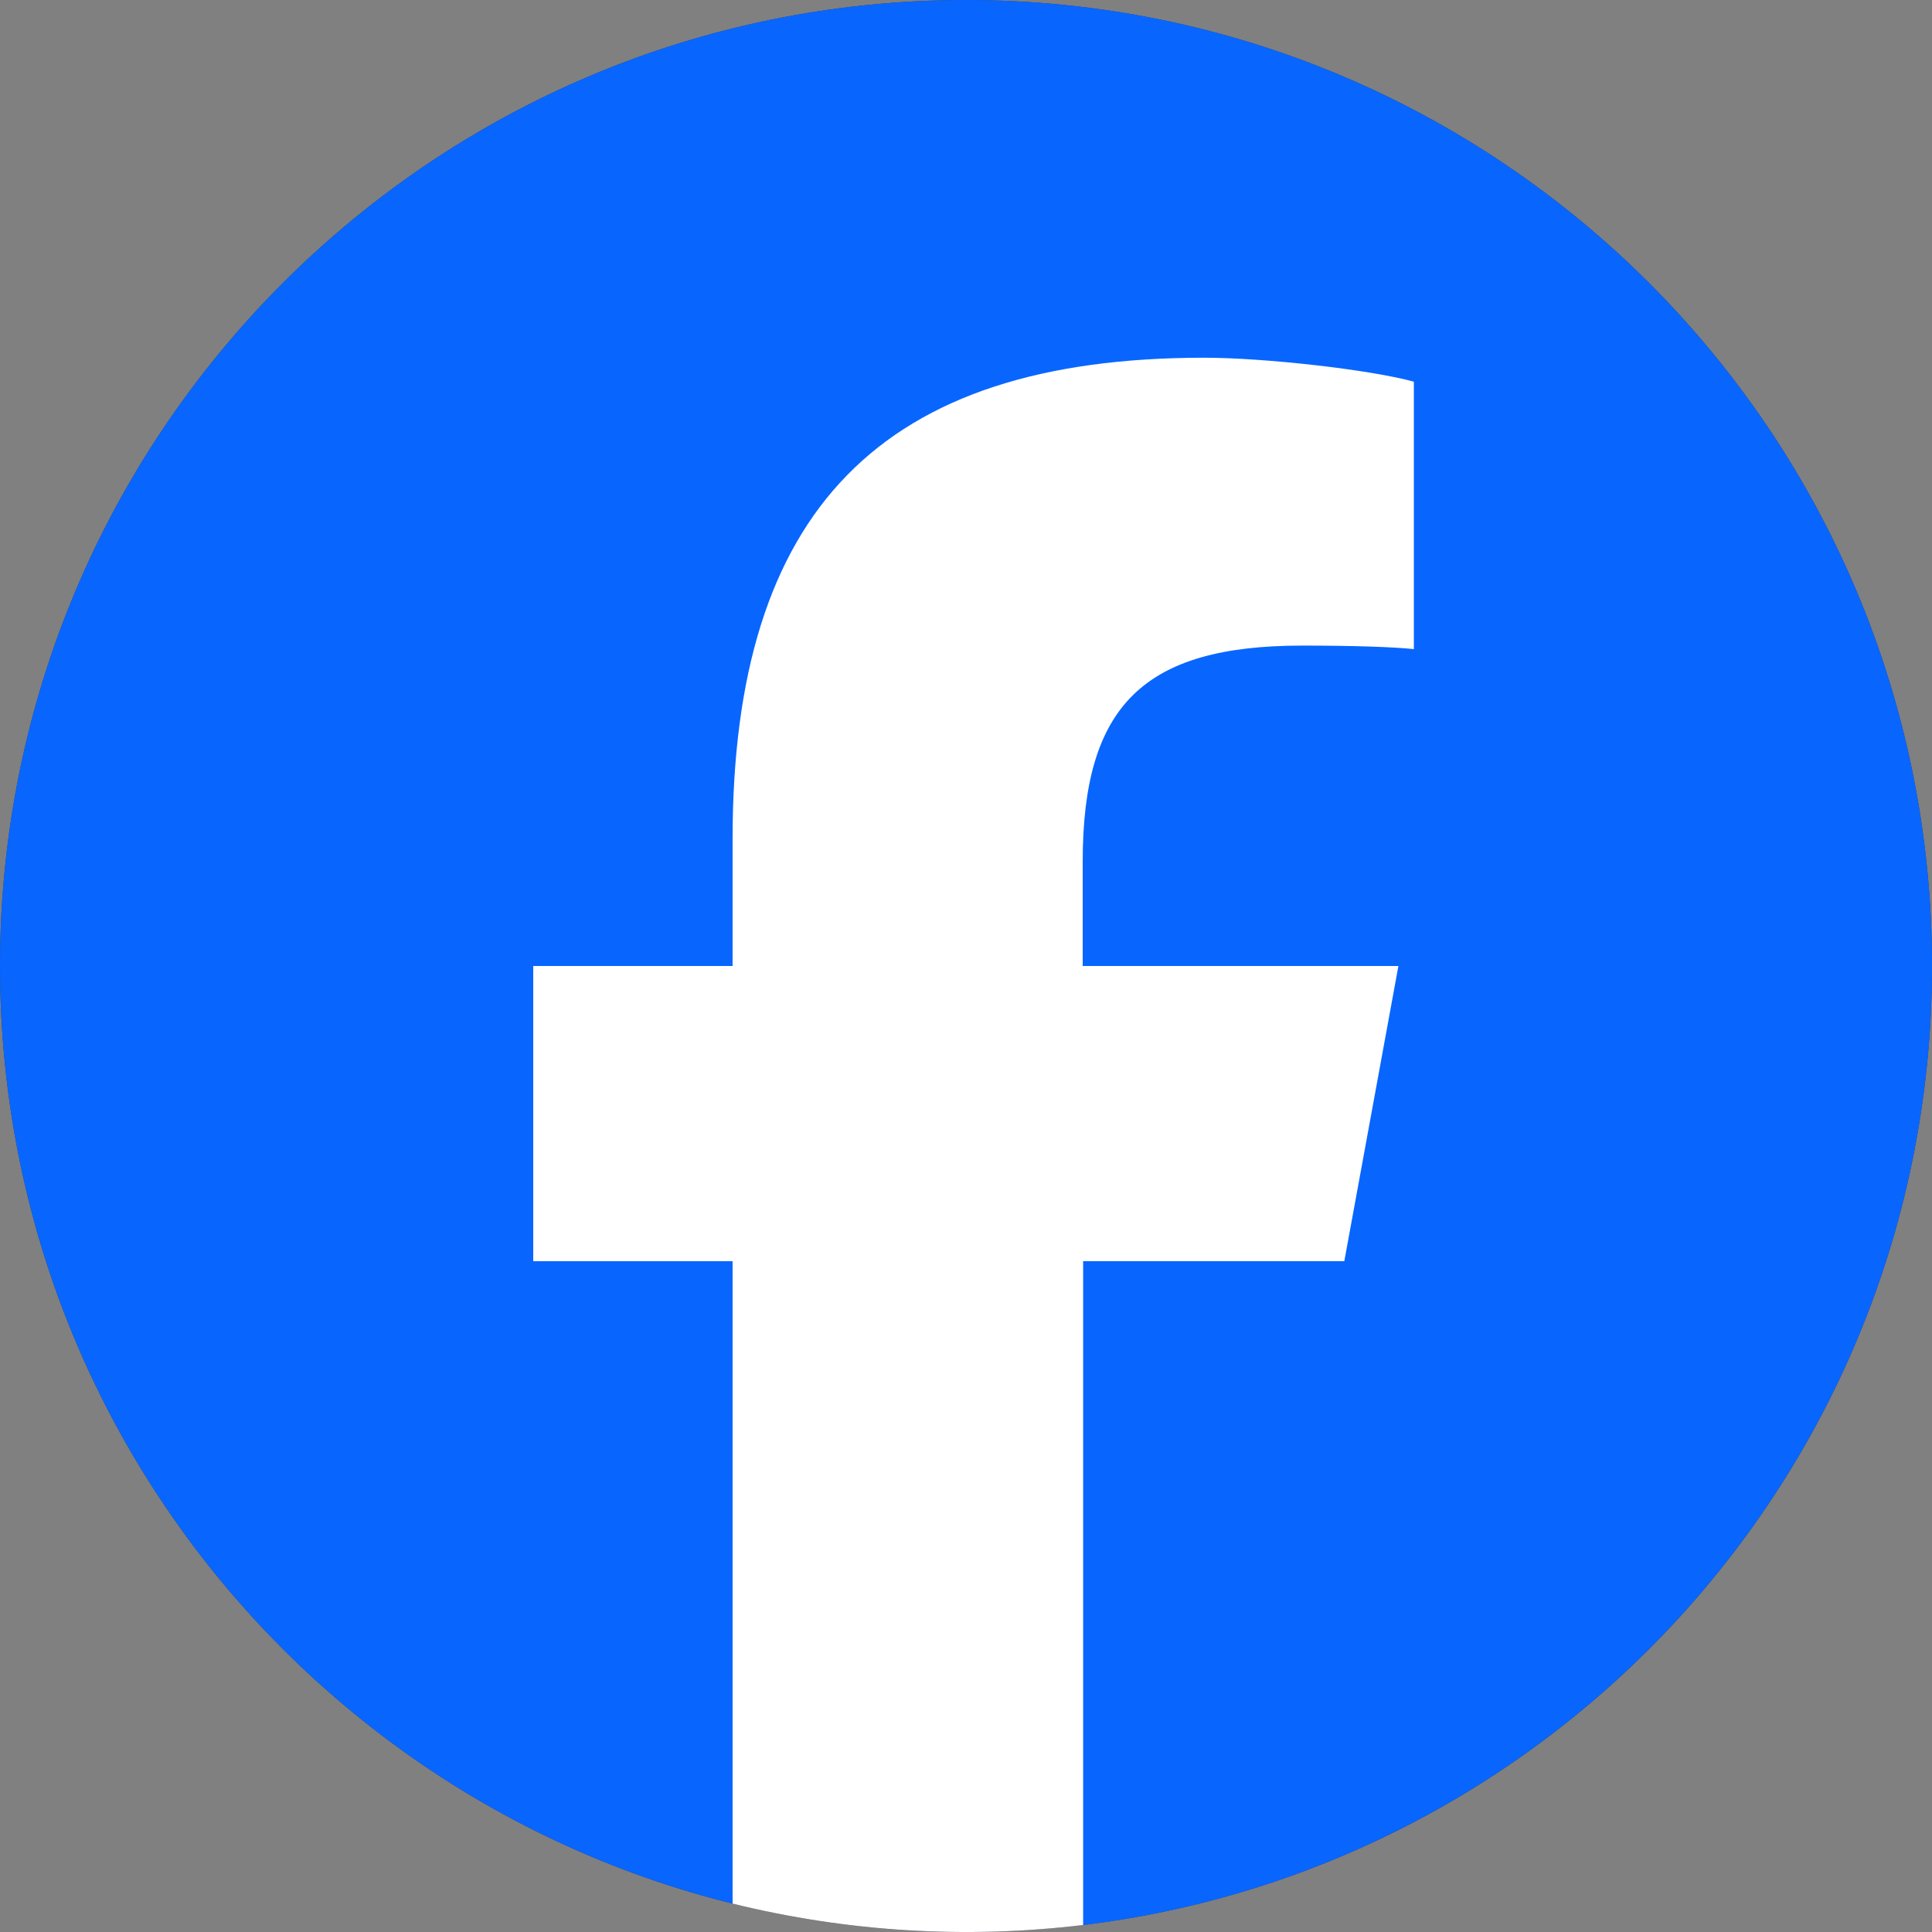
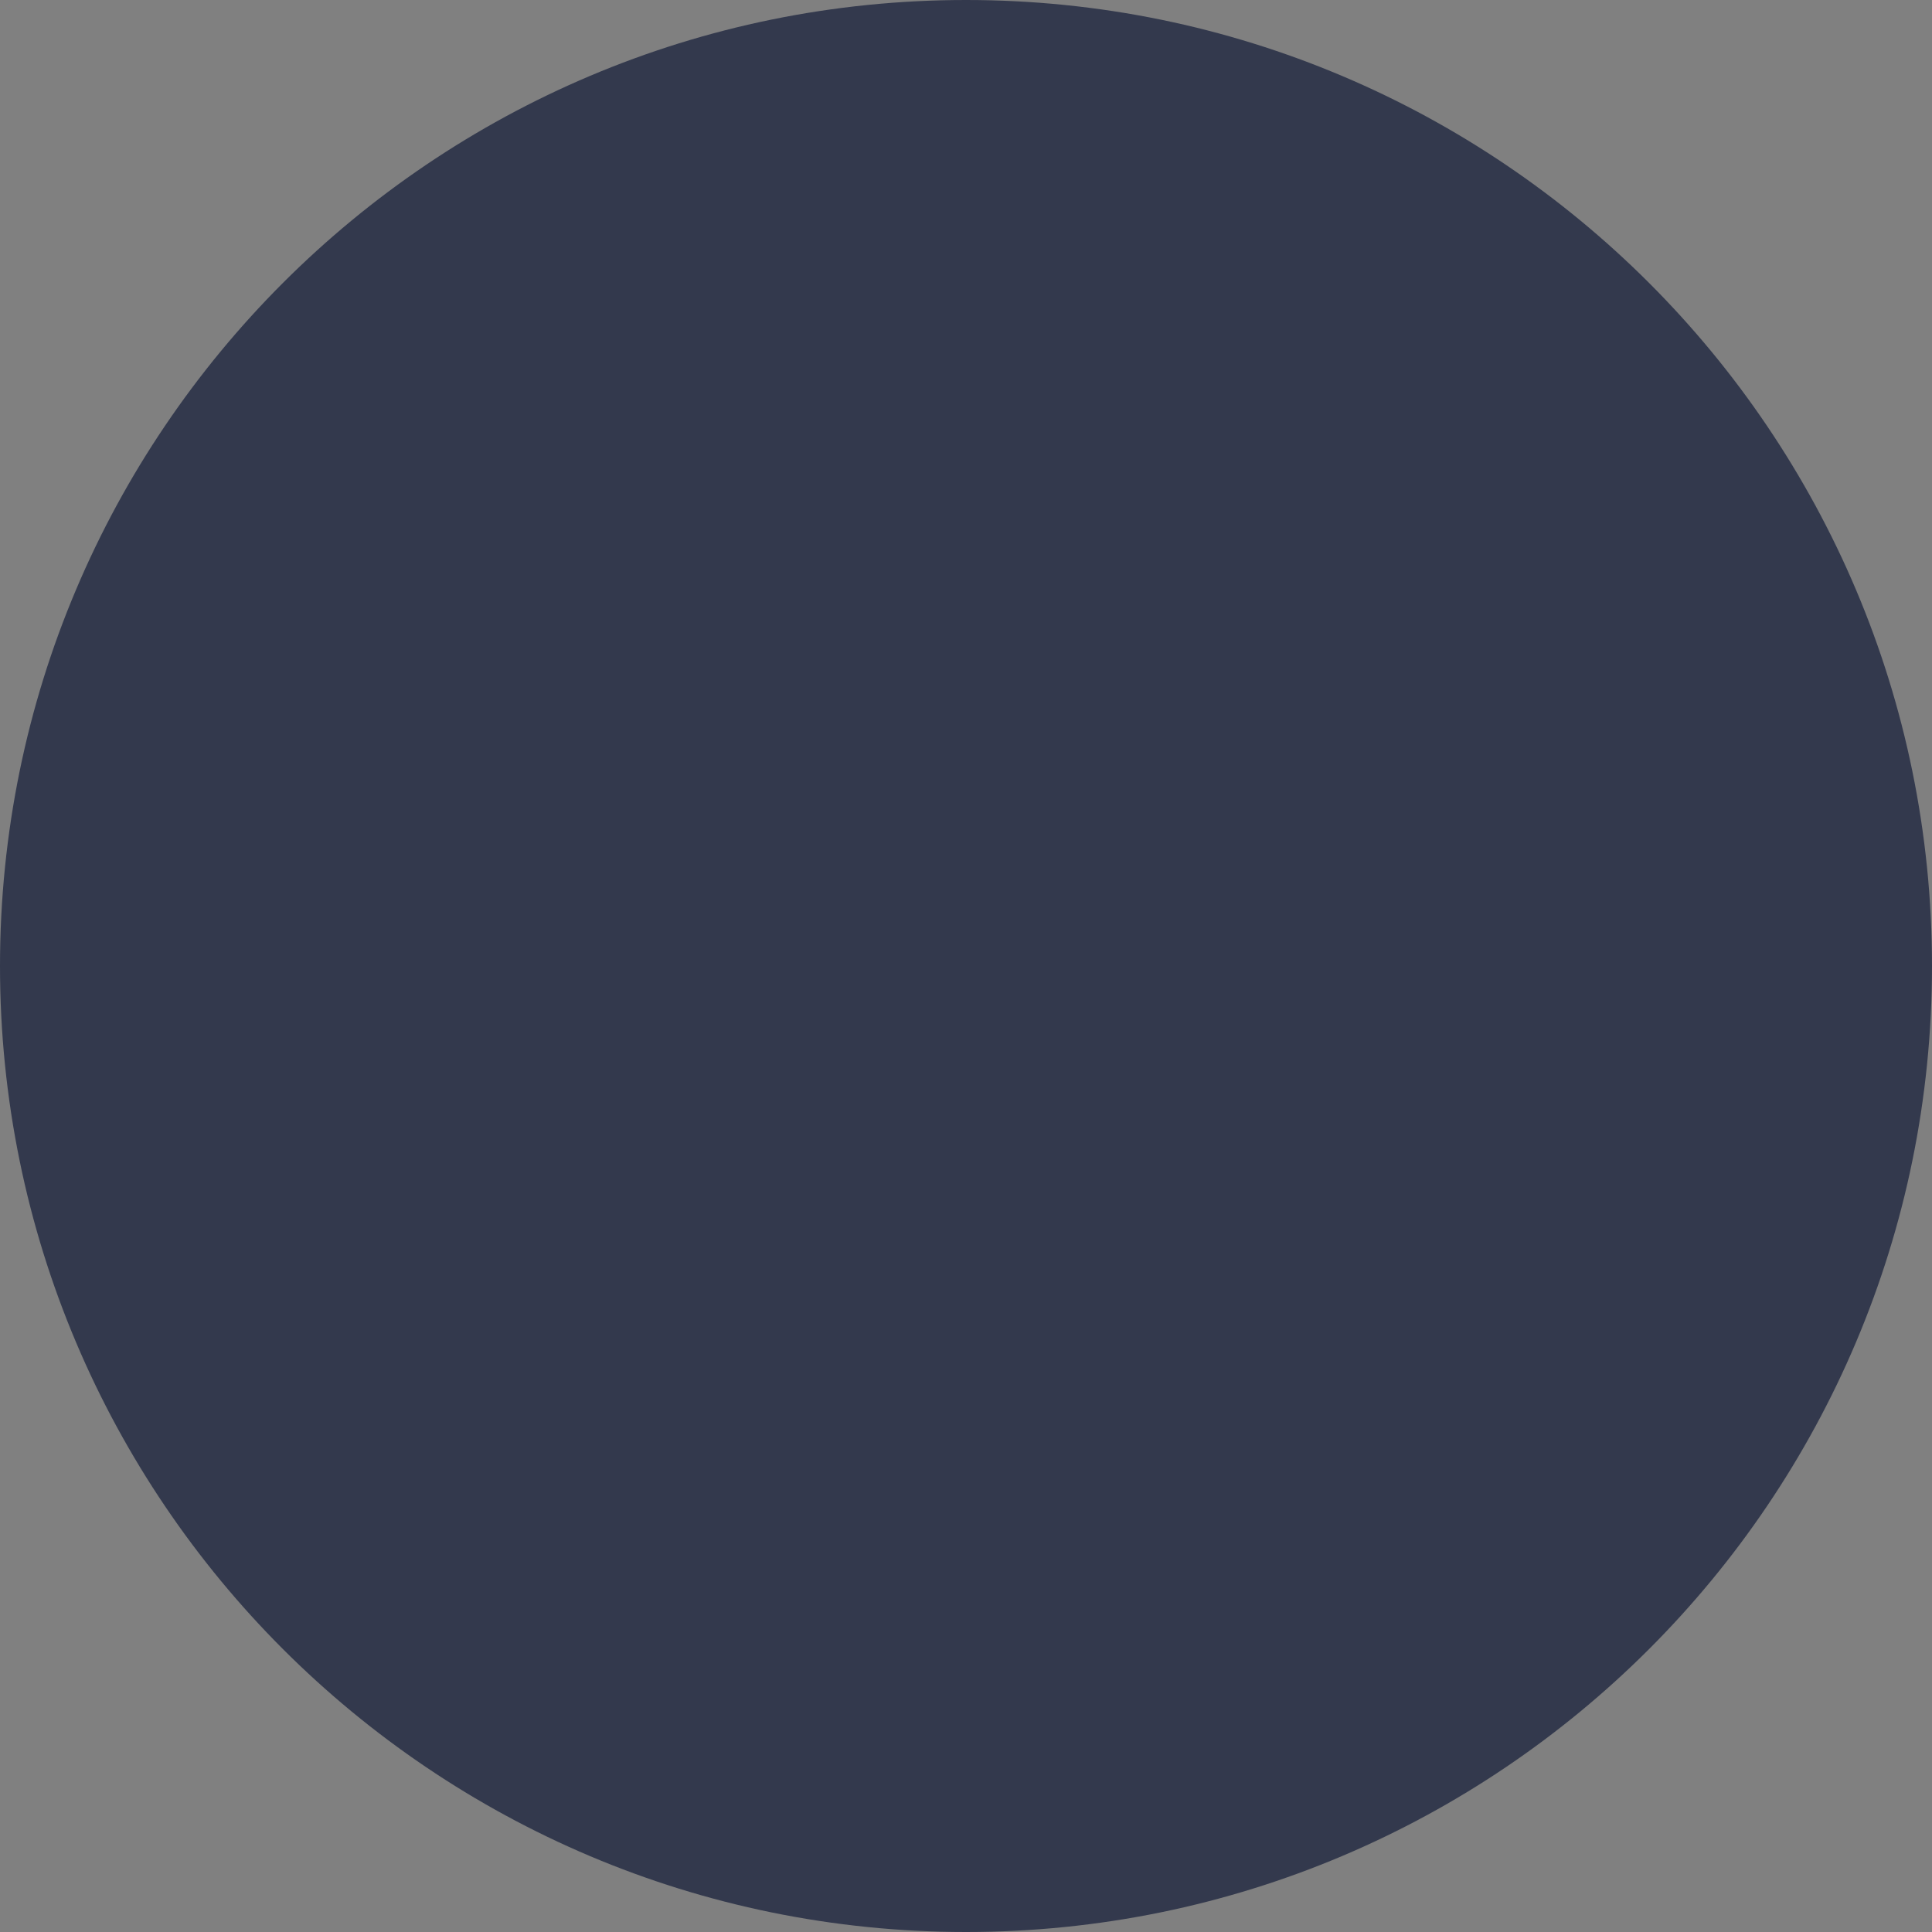
<svg xmlns="http://www.w3.org/2000/svg" width="32" height="32" viewBox="0 0 32 32" fill="none">
  <rect x="0" y="0" width="32" height="32" fill="#808080" stroke="none" />
  <path d="M32 16C32 24.837 24.837 32 16 32C7.163 32 0 24.837 0 16C0 7.163 7.163 0 16 0C24.837 0 32 7.163 32 16Z" fill="#33394D" />
  <g clip-path="url(#clip0_28_660)">
    <g clip-path="url(#clip1_28_660)">
-       <path d="M17.939 31.884C25.861 30.925 32 24.18 32 16C32 7.164 24.836 0 16 0C7.164 0 0 7.164 0 16C0 23.504 5.165 29.801 12.135 31.53L12.444 30.222H17.333L17.939 31.884Z" fill="#0866FF" />
-       <path d="M12.134 31.53V20.89H8.832V16H12.134V13.893C12.134 8.447 14.598 5.925 19.942 5.925C20.954 5.925 22.701 6.124 23.418 6.322V10.751C23.04 10.713 22.381 10.693 21.568 10.693C18.944 10.693 17.933 11.685 17.933 14.271V16H23.162L22.266 20.889H17.94V31.884C15.999 32.118 14.033 31.998 12.135 31.53H12.134Z" fill="white" />
+       <path d="M12.134 31.53V20.89H8.832V16H12.134V13.893C12.134 8.447 14.598 5.925 19.942 5.925C20.954 5.925 22.701 6.124 23.418 6.322V10.751C23.04 10.713 22.381 10.693 21.568 10.693C18.944 10.693 17.933 11.685 17.933 14.271H23.162L22.266 20.889H17.94V31.884C15.999 32.118 14.033 31.998 12.135 31.53H12.134Z" fill="white" />
    </g>
  </g>
  <defs>
    <clipPath id="clip0_28_660">
-       <rect width="32" height="32" fill="white" />
-     </clipPath>
+       </clipPath>
    <clipPath id="clip1_28_660">
-       <rect width="32" height="32" fill="white" />
-     </clipPath>
+       </clipPath>
  </defs>
</svg>